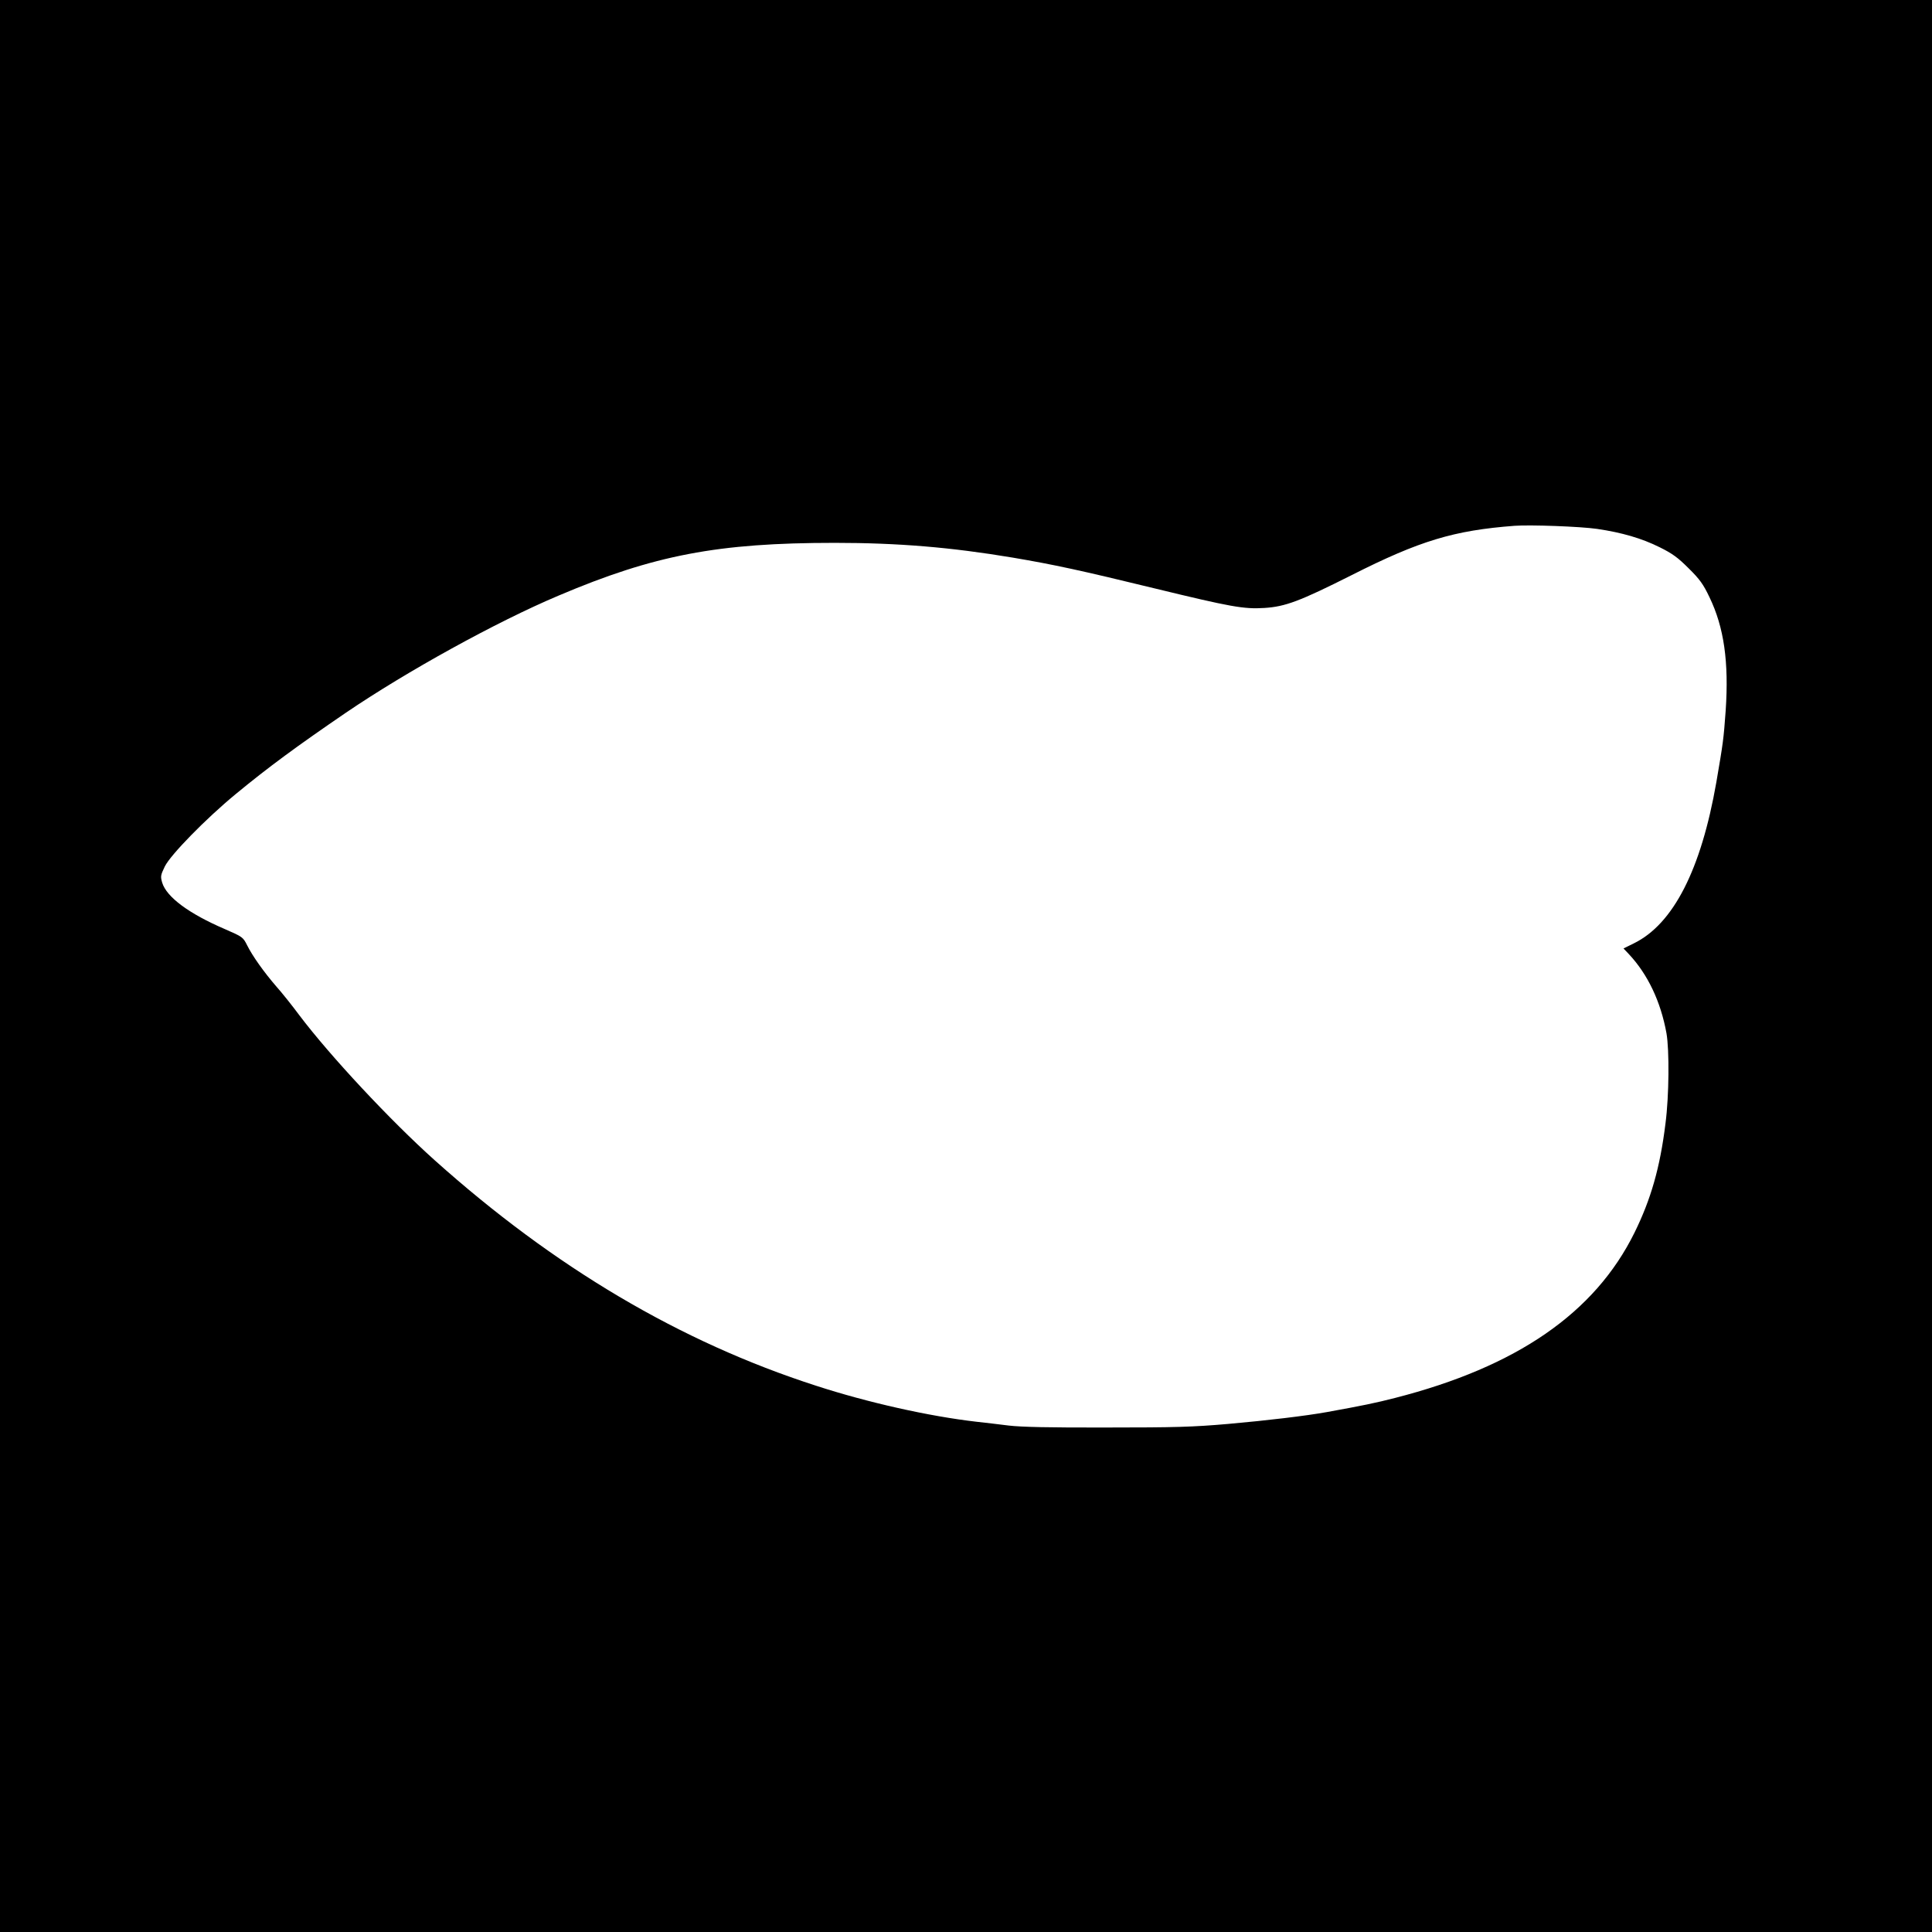
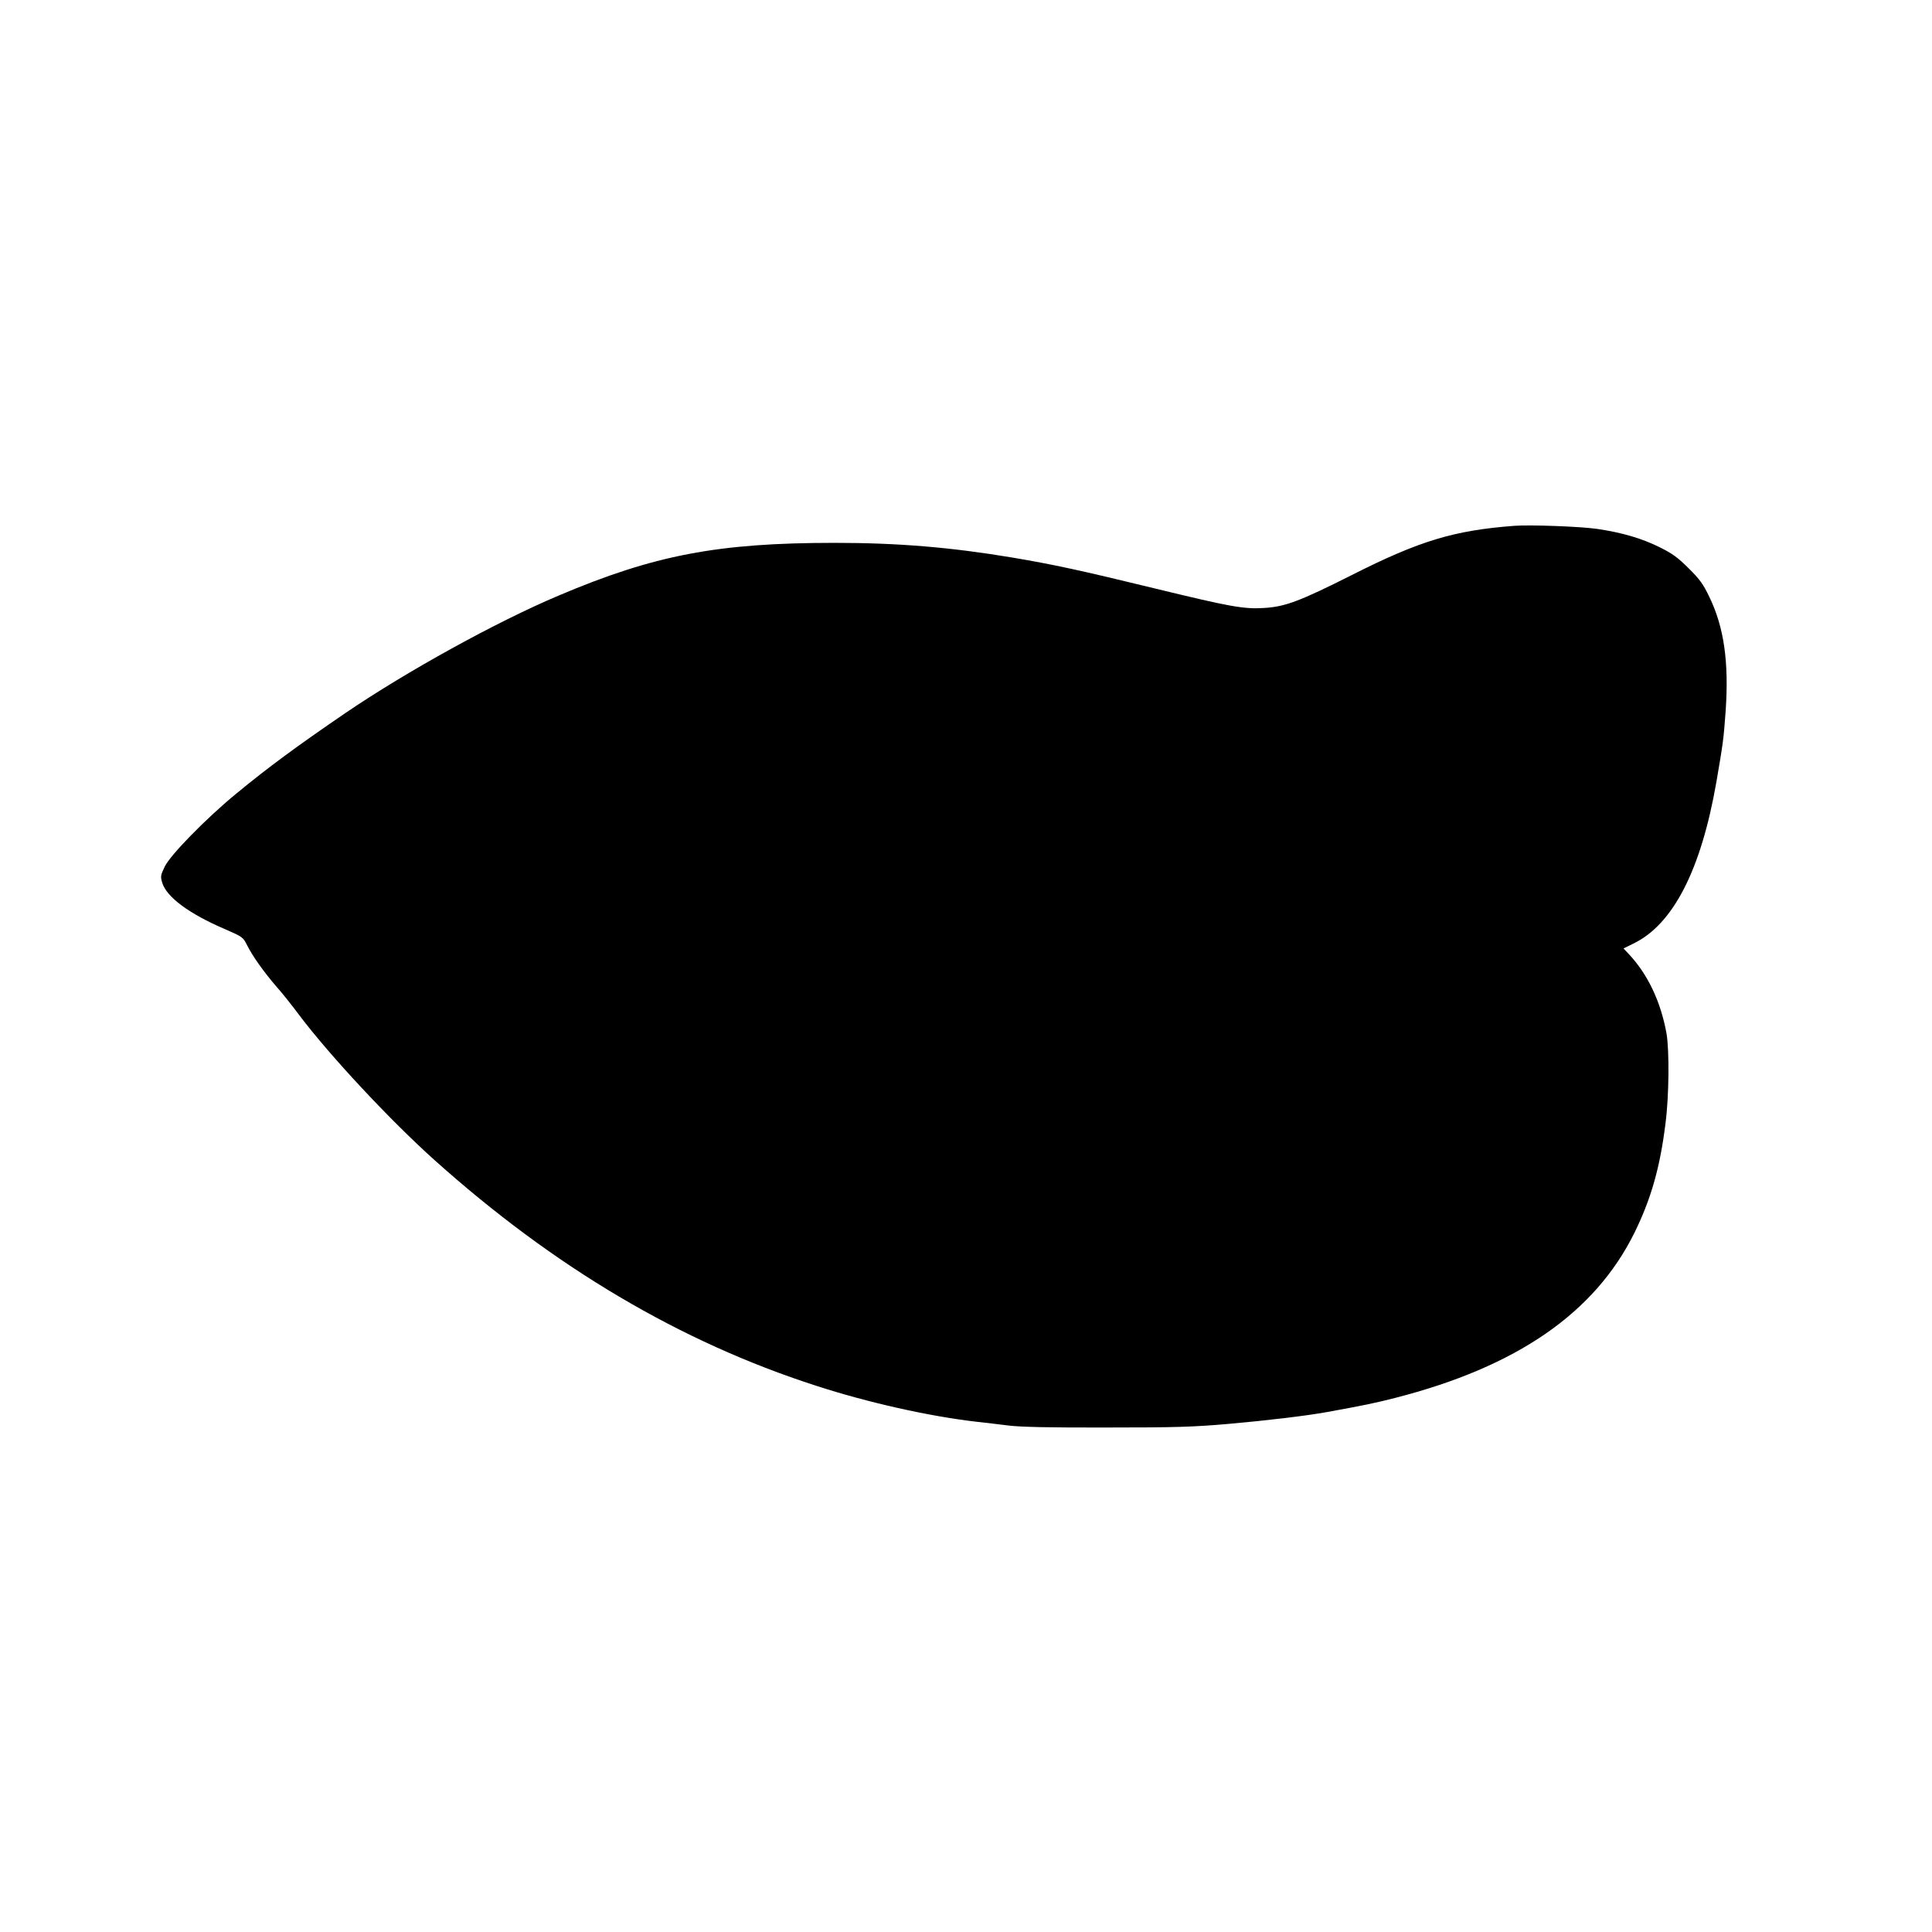
<svg xmlns="http://www.w3.org/2000/svg" version="1.0" width="1178pt" height="1178pt" viewBox="0 0 1178 1178" preserveAspectRatio="xMidYMid meet">
  <g transform="translate(0,1178) scale(0.1,-0.1)" fill="#000000" stroke="none">
-     <path d="M0 5890 l0 -5890 5890 0 5890 0 0 5890 0 5890 -5890 0 -5890 0 0 -5890z m9739 2665 c149 -22 271 -57 381 -112 77 -38 111 -63 176 -128 68 -67 90 -98 127 -176 89 -184 119 -395 99 -692 -13 -177 -15 -192 -57 -437 -93 -532 -262 -864 -503 -982 l-63 -31 34 -36 c114 -122 193 -288 228 -481 18 -103 16 -382 -6 -550 -33 -269 -89 -463 -189 -666 -242 -490 -718 -818 -1461 -1008 -117 -30 -194 -46 -415 -86 -128 -23 -362 -51 -600 -72 -218 -19 -326 -22 -745 -22 -344 -1 -521 3 -595 12 -58 7 -145 18 -195 23 -288 33 -664 117 -980 220 -828 267 -1596 722 -2325 1375 -270 242 -637 635 -825 884 -43 58 -106 137 -140 175 -76 88 -145 185 -178 251 -25 50 -28 52 -136 99 -219 94 -355 195 -382 283 -11 38 -10 45 16 99 35 71 250 291 432 441 200 165 373 292 673 497 371 252 918 554 1295 713 584 248 971 322 1685 322 386 0 708 -27 1085 -90 253 -43 411 -77 875 -190 453 -110 534 -125 659 -117 128 8 216 41 532 200 415 210 624 273 994 301 96 7 400 -4 504 -19z" />
+     <path d="M0 5890 z m9739 2665 c149 -22 271 -57 381 -112 77 -38 111 -63 176 -128 68 -67 90 -98 127 -176 89 -184 119 -395 99 -692 -13 -177 -15 -192 -57 -437 -93 -532 -262 -864 -503 -982 l-63 -31 34 -36 c114 -122 193 -288 228 -481 18 -103 16 -382 -6 -550 -33 -269 -89 -463 -189 -666 -242 -490 -718 -818 -1461 -1008 -117 -30 -194 -46 -415 -86 -128 -23 -362 -51 -600 -72 -218 -19 -326 -22 -745 -22 -344 -1 -521 3 -595 12 -58 7 -145 18 -195 23 -288 33 -664 117 -980 220 -828 267 -1596 722 -2325 1375 -270 242 -637 635 -825 884 -43 58 -106 137 -140 175 -76 88 -145 185 -178 251 -25 50 -28 52 -136 99 -219 94 -355 195 -382 283 -11 38 -10 45 16 99 35 71 250 291 432 441 200 165 373 292 673 497 371 252 918 554 1295 713 584 248 971 322 1685 322 386 0 708 -27 1085 -90 253 -43 411 -77 875 -190 453 -110 534 -125 659 -117 128 8 216 41 532 200 415 210 624 273 994 301 96 7 400 -4 504 -19z" />
  </g>
</svg>